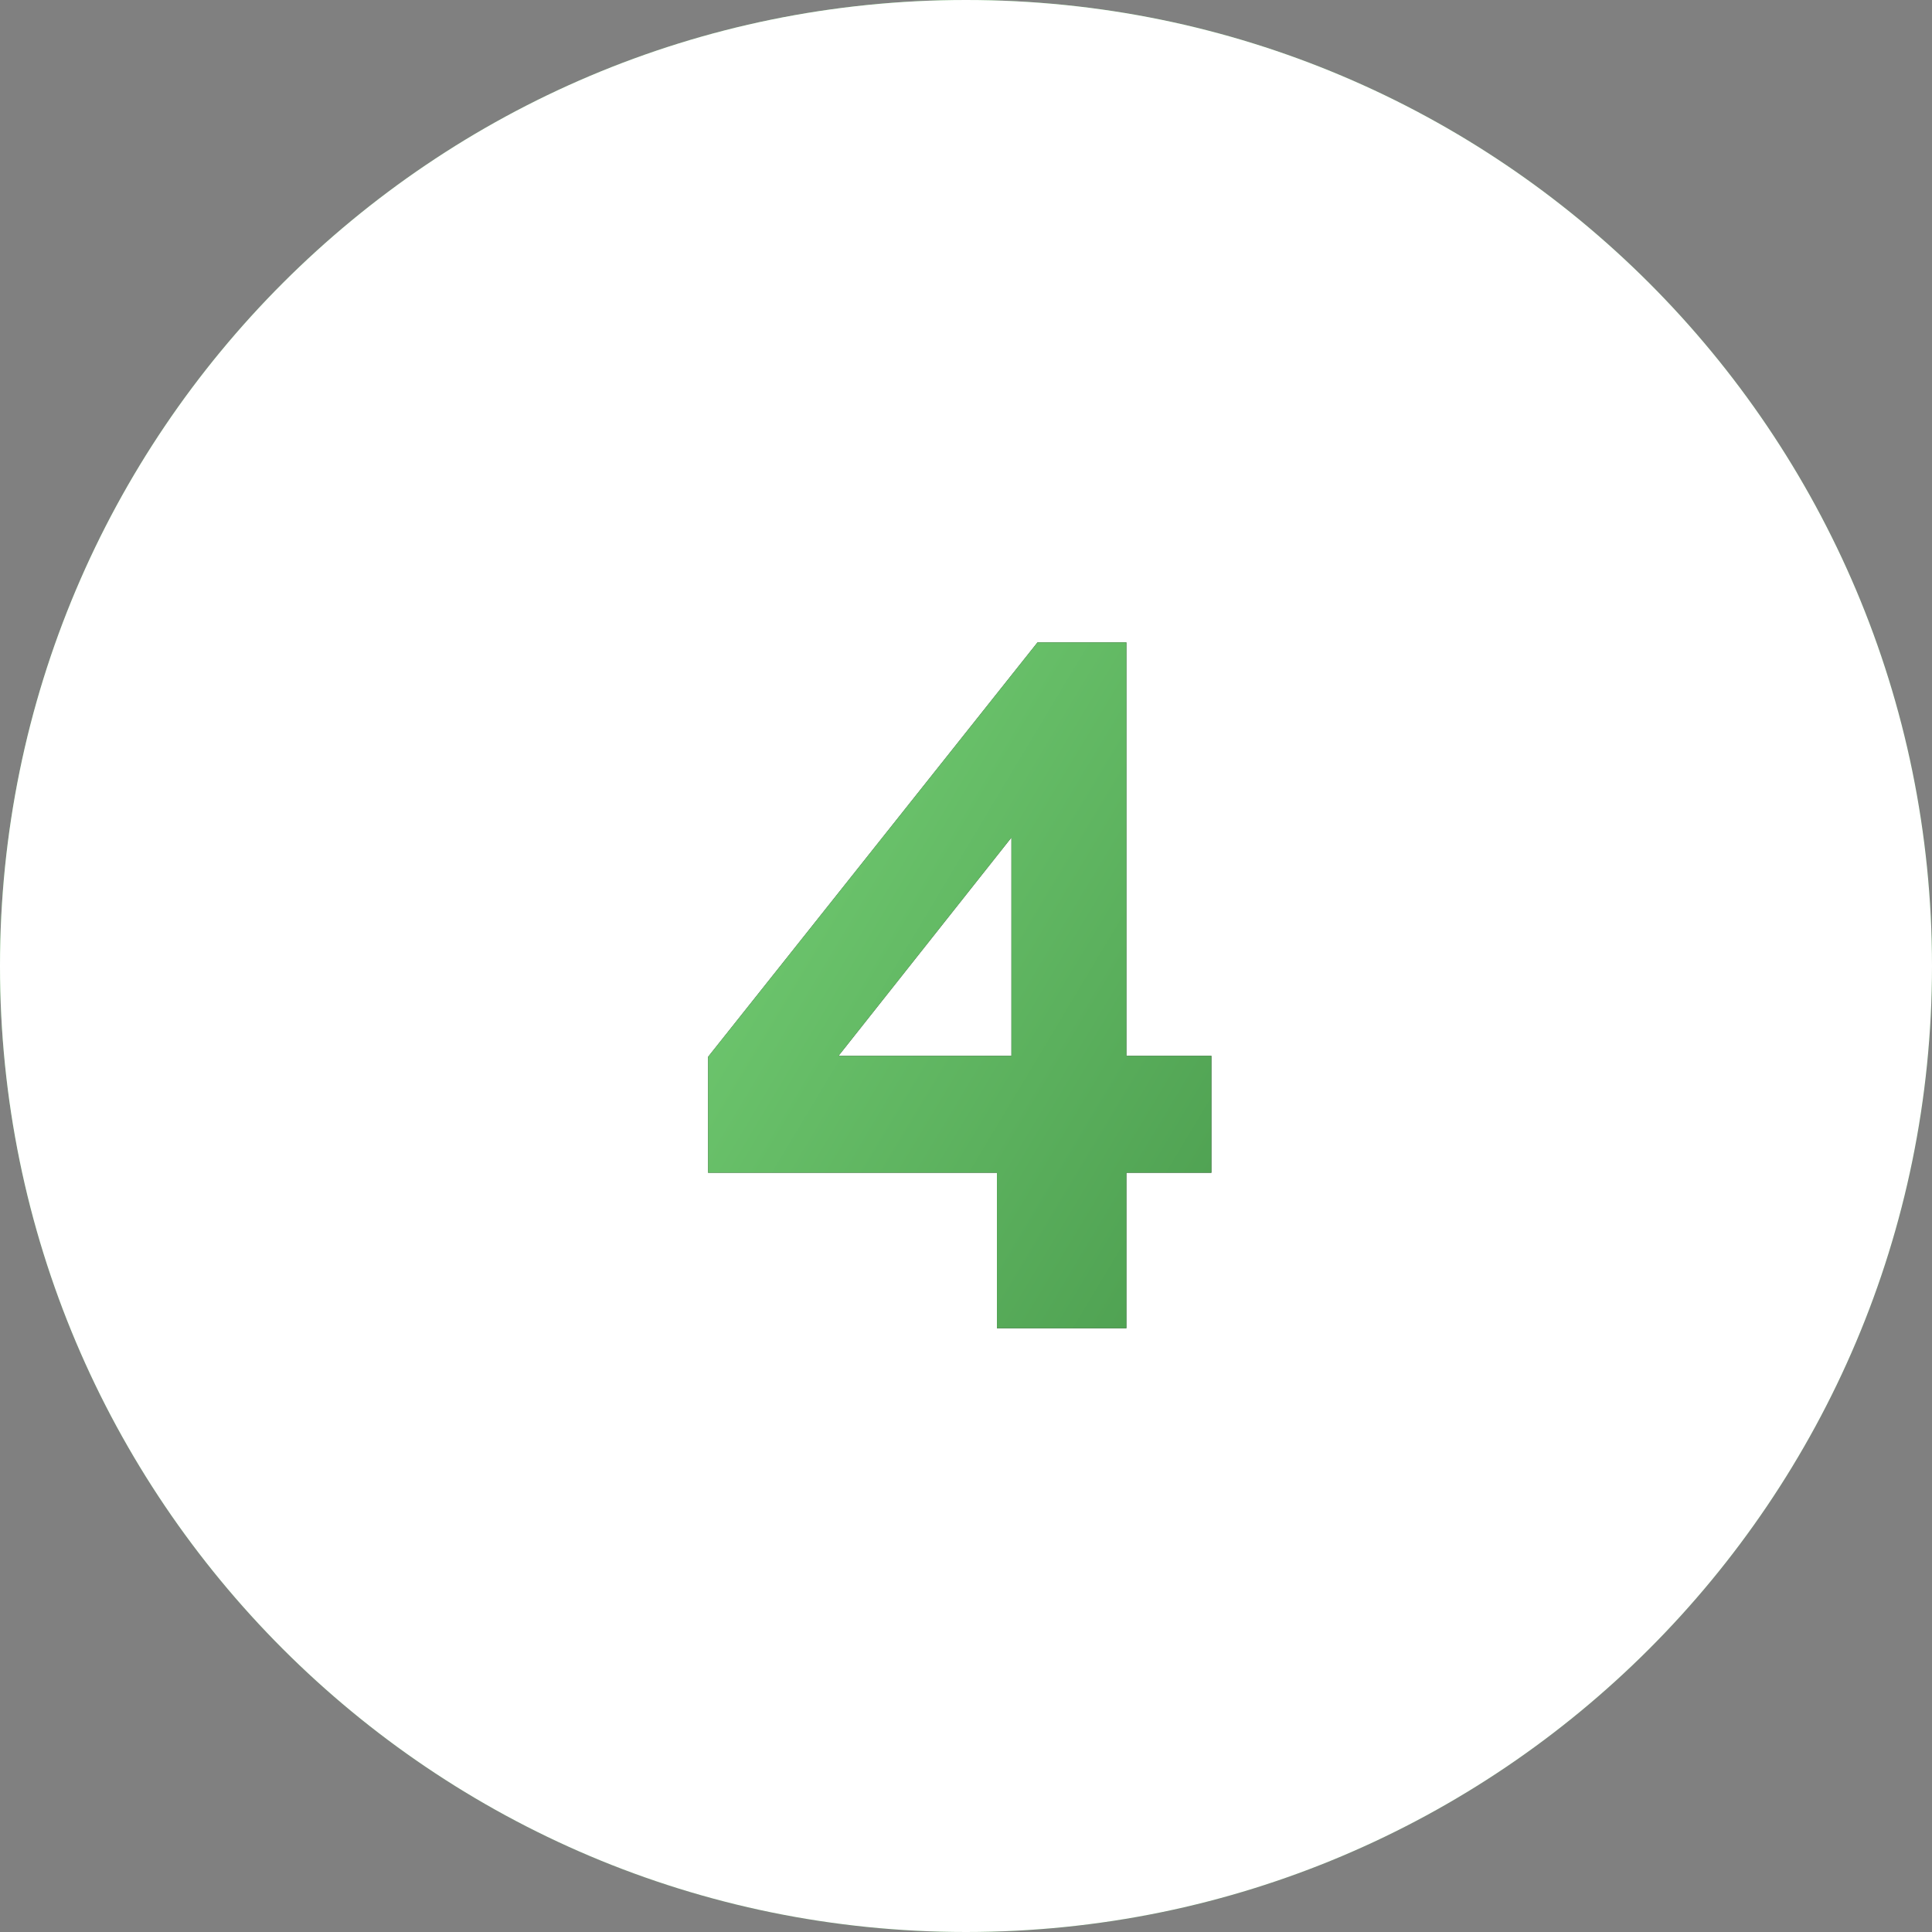
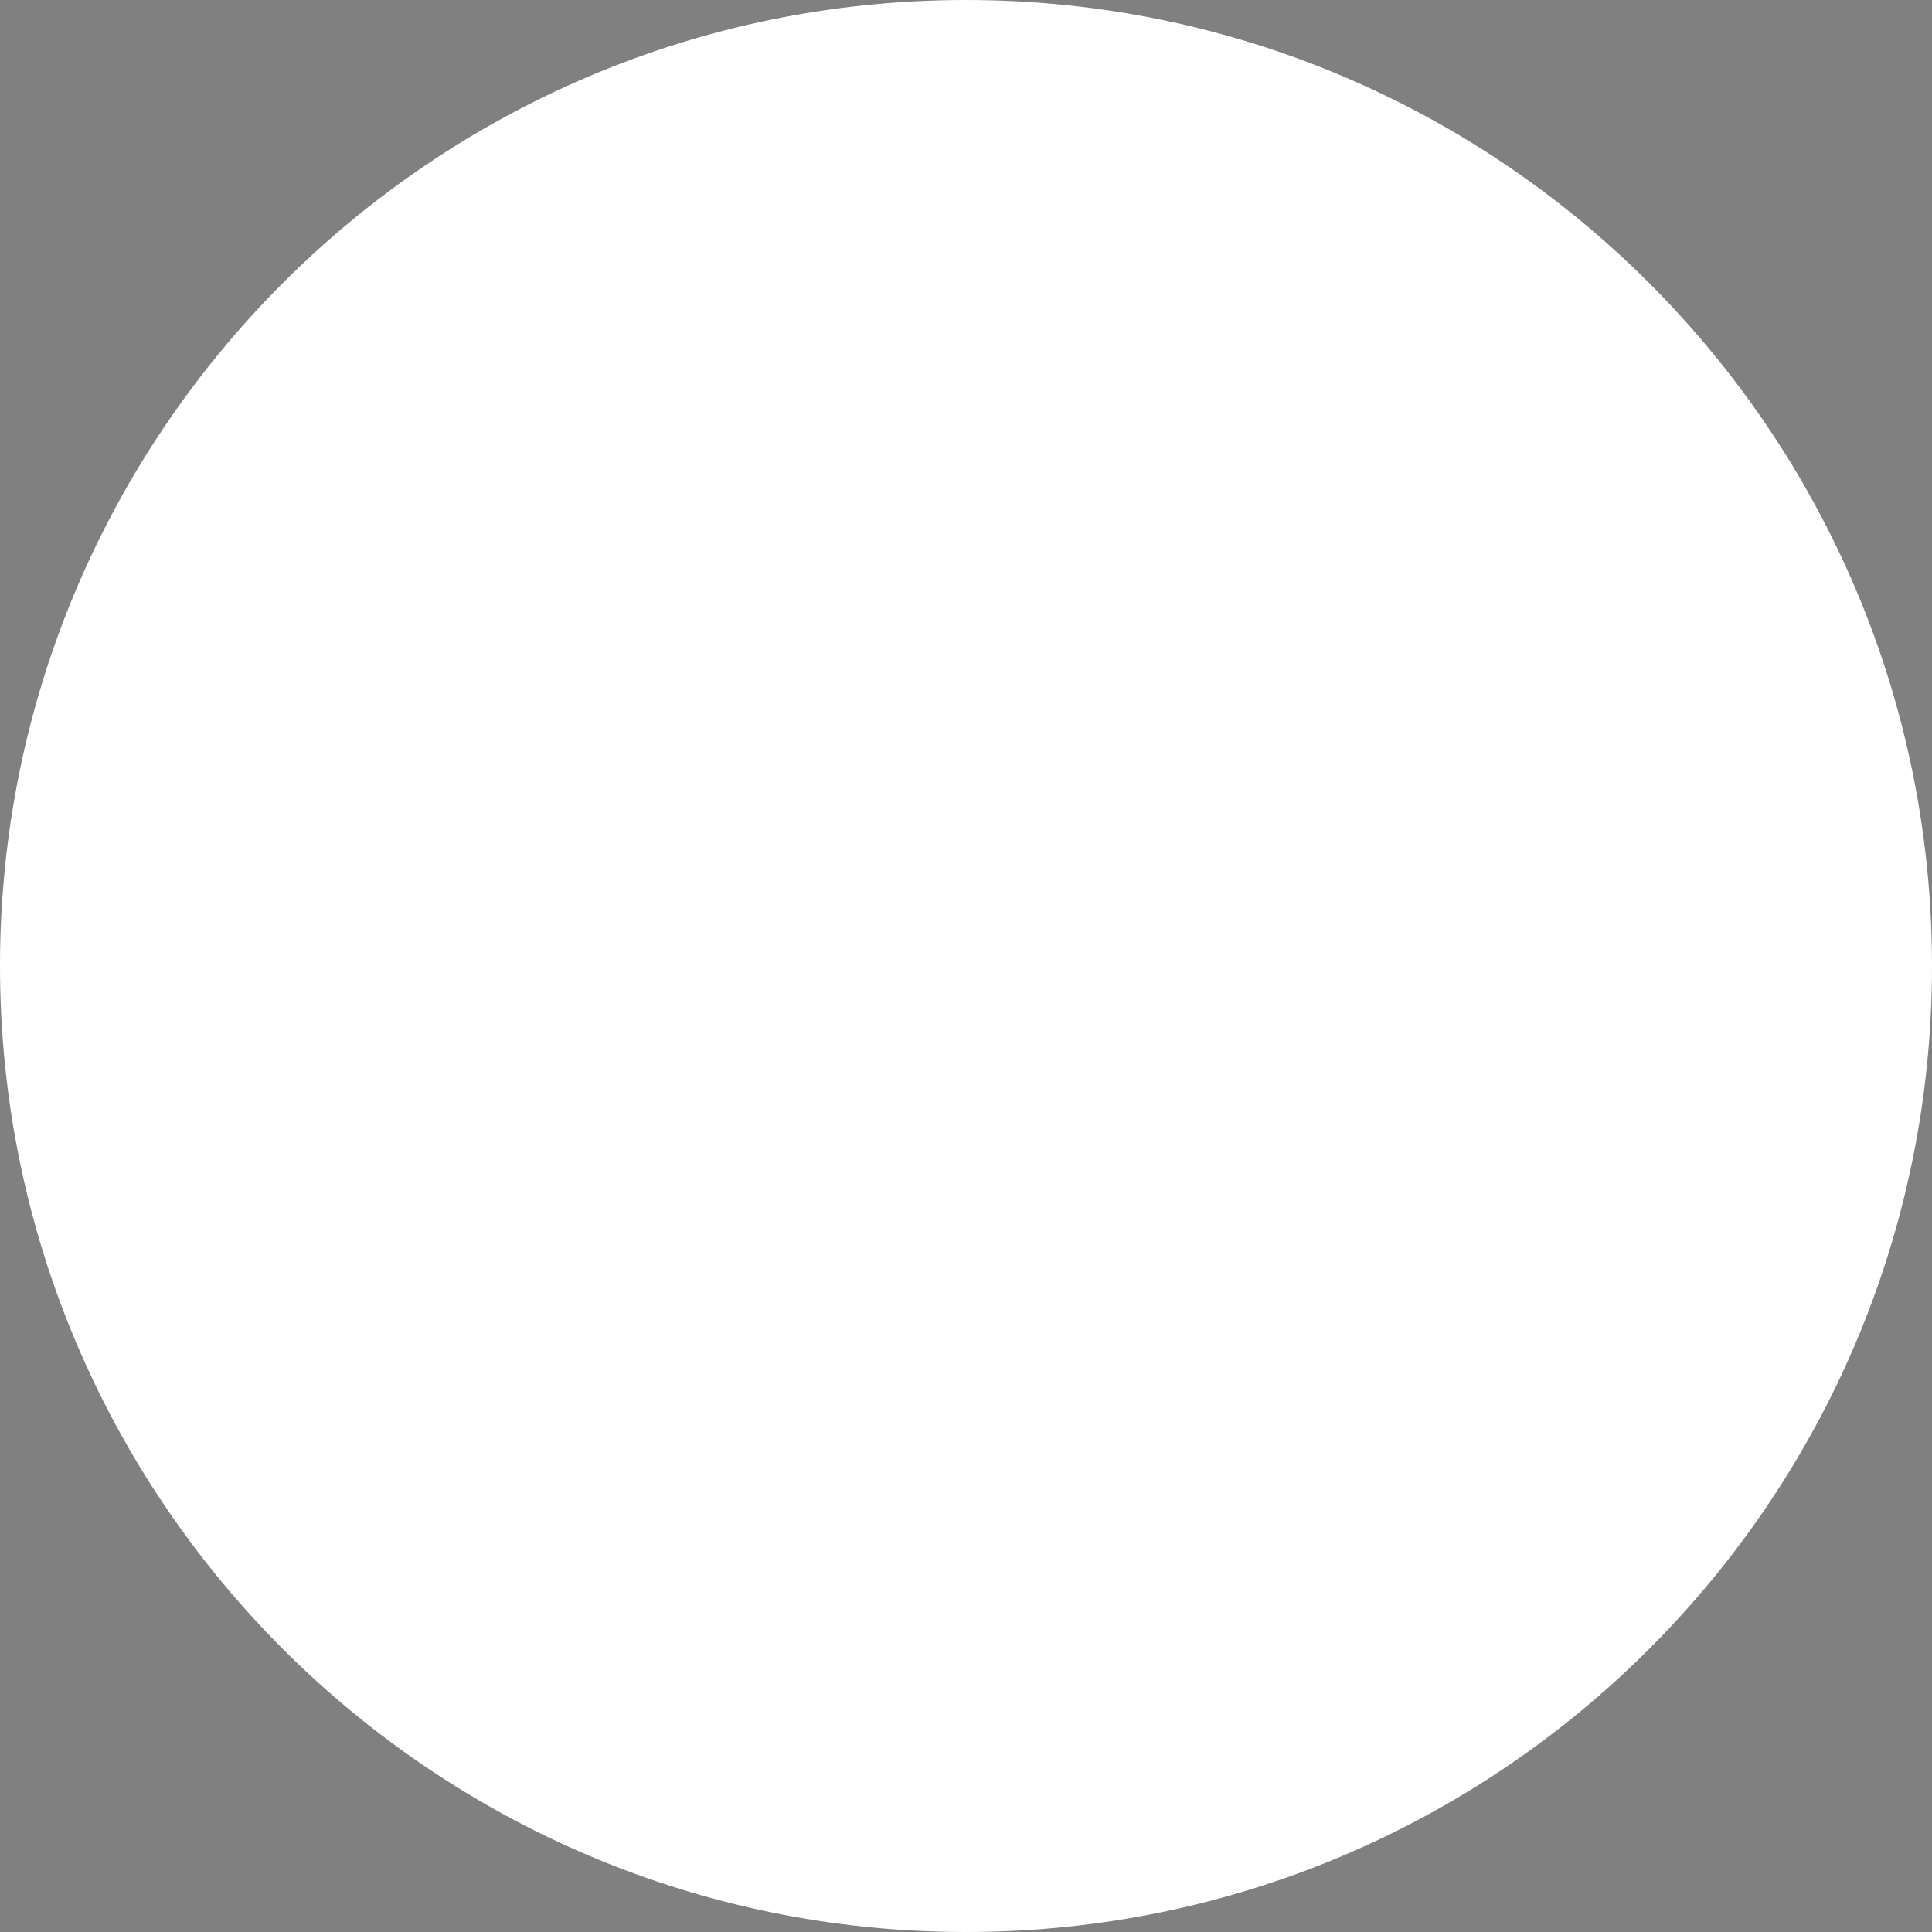
<svg xmlns="http://www.w3.org/2000/svg" width="128" height="128" viewBox="0 0 128 128" fill="none">
  <rect x="0" y="0" width="128" height="128" fill="#808080" stroke="none" />
-   <path d="M128 64C128 99.346 99.346 128 64 128C28.654 128 0 99.346 0 64C0 28.654 28.654 0 64 0C99.346 0 128 28.654 128 64Z" fill="url(#paint0_linear_206_247)" />
  <path d="M128 64C128 99.346 99.346 128 64 128C28.654 128 0 99.346 0 64C0 28.654 28.654 0 64 0C99.346 0 128 28.654 128 64Z" fill="white" />
-   <path d="M66.05 88V77.696H46.914V70.016L68.738 42.56H74.626V69.952H80.258V77.696H74.626V88H66.05ZM55.554 69.952H67.01V55.488L55.554 69.952Z" fill="#2F2F2F" />
-   <path d="M66.05 88V77.696H46.914V70.016L68.738 42.56H74.626V69.952H80.258V77.696H74.626V88H66.05ZM55.554 69.952H67.01V55.488L55.554 69.952Z" fill="url(#paint1_linear_206_247)" />
  <defs>
    <linearGradient id="paint0_linear_206_247" x1="76.8" y1="128" x2="4.05" y2="45.147" gradientUnits="userSpaceOnUse">
      <stop stop-color="#4EA051" />
      <stop offset="1" stop-color="#72CC72" />
    </linearGradient>
    <linearGradient id="paint1_linear_206_247" x1="68" y1="104" x2="29.582" y2="80.972" gradientUnits="userSpaceOnUse">
      <stop stop-color="#4EA051" />
      <stop offset="1" stop-color="#72CC72" />
    </linearGradient>
  </defs>
</svg>